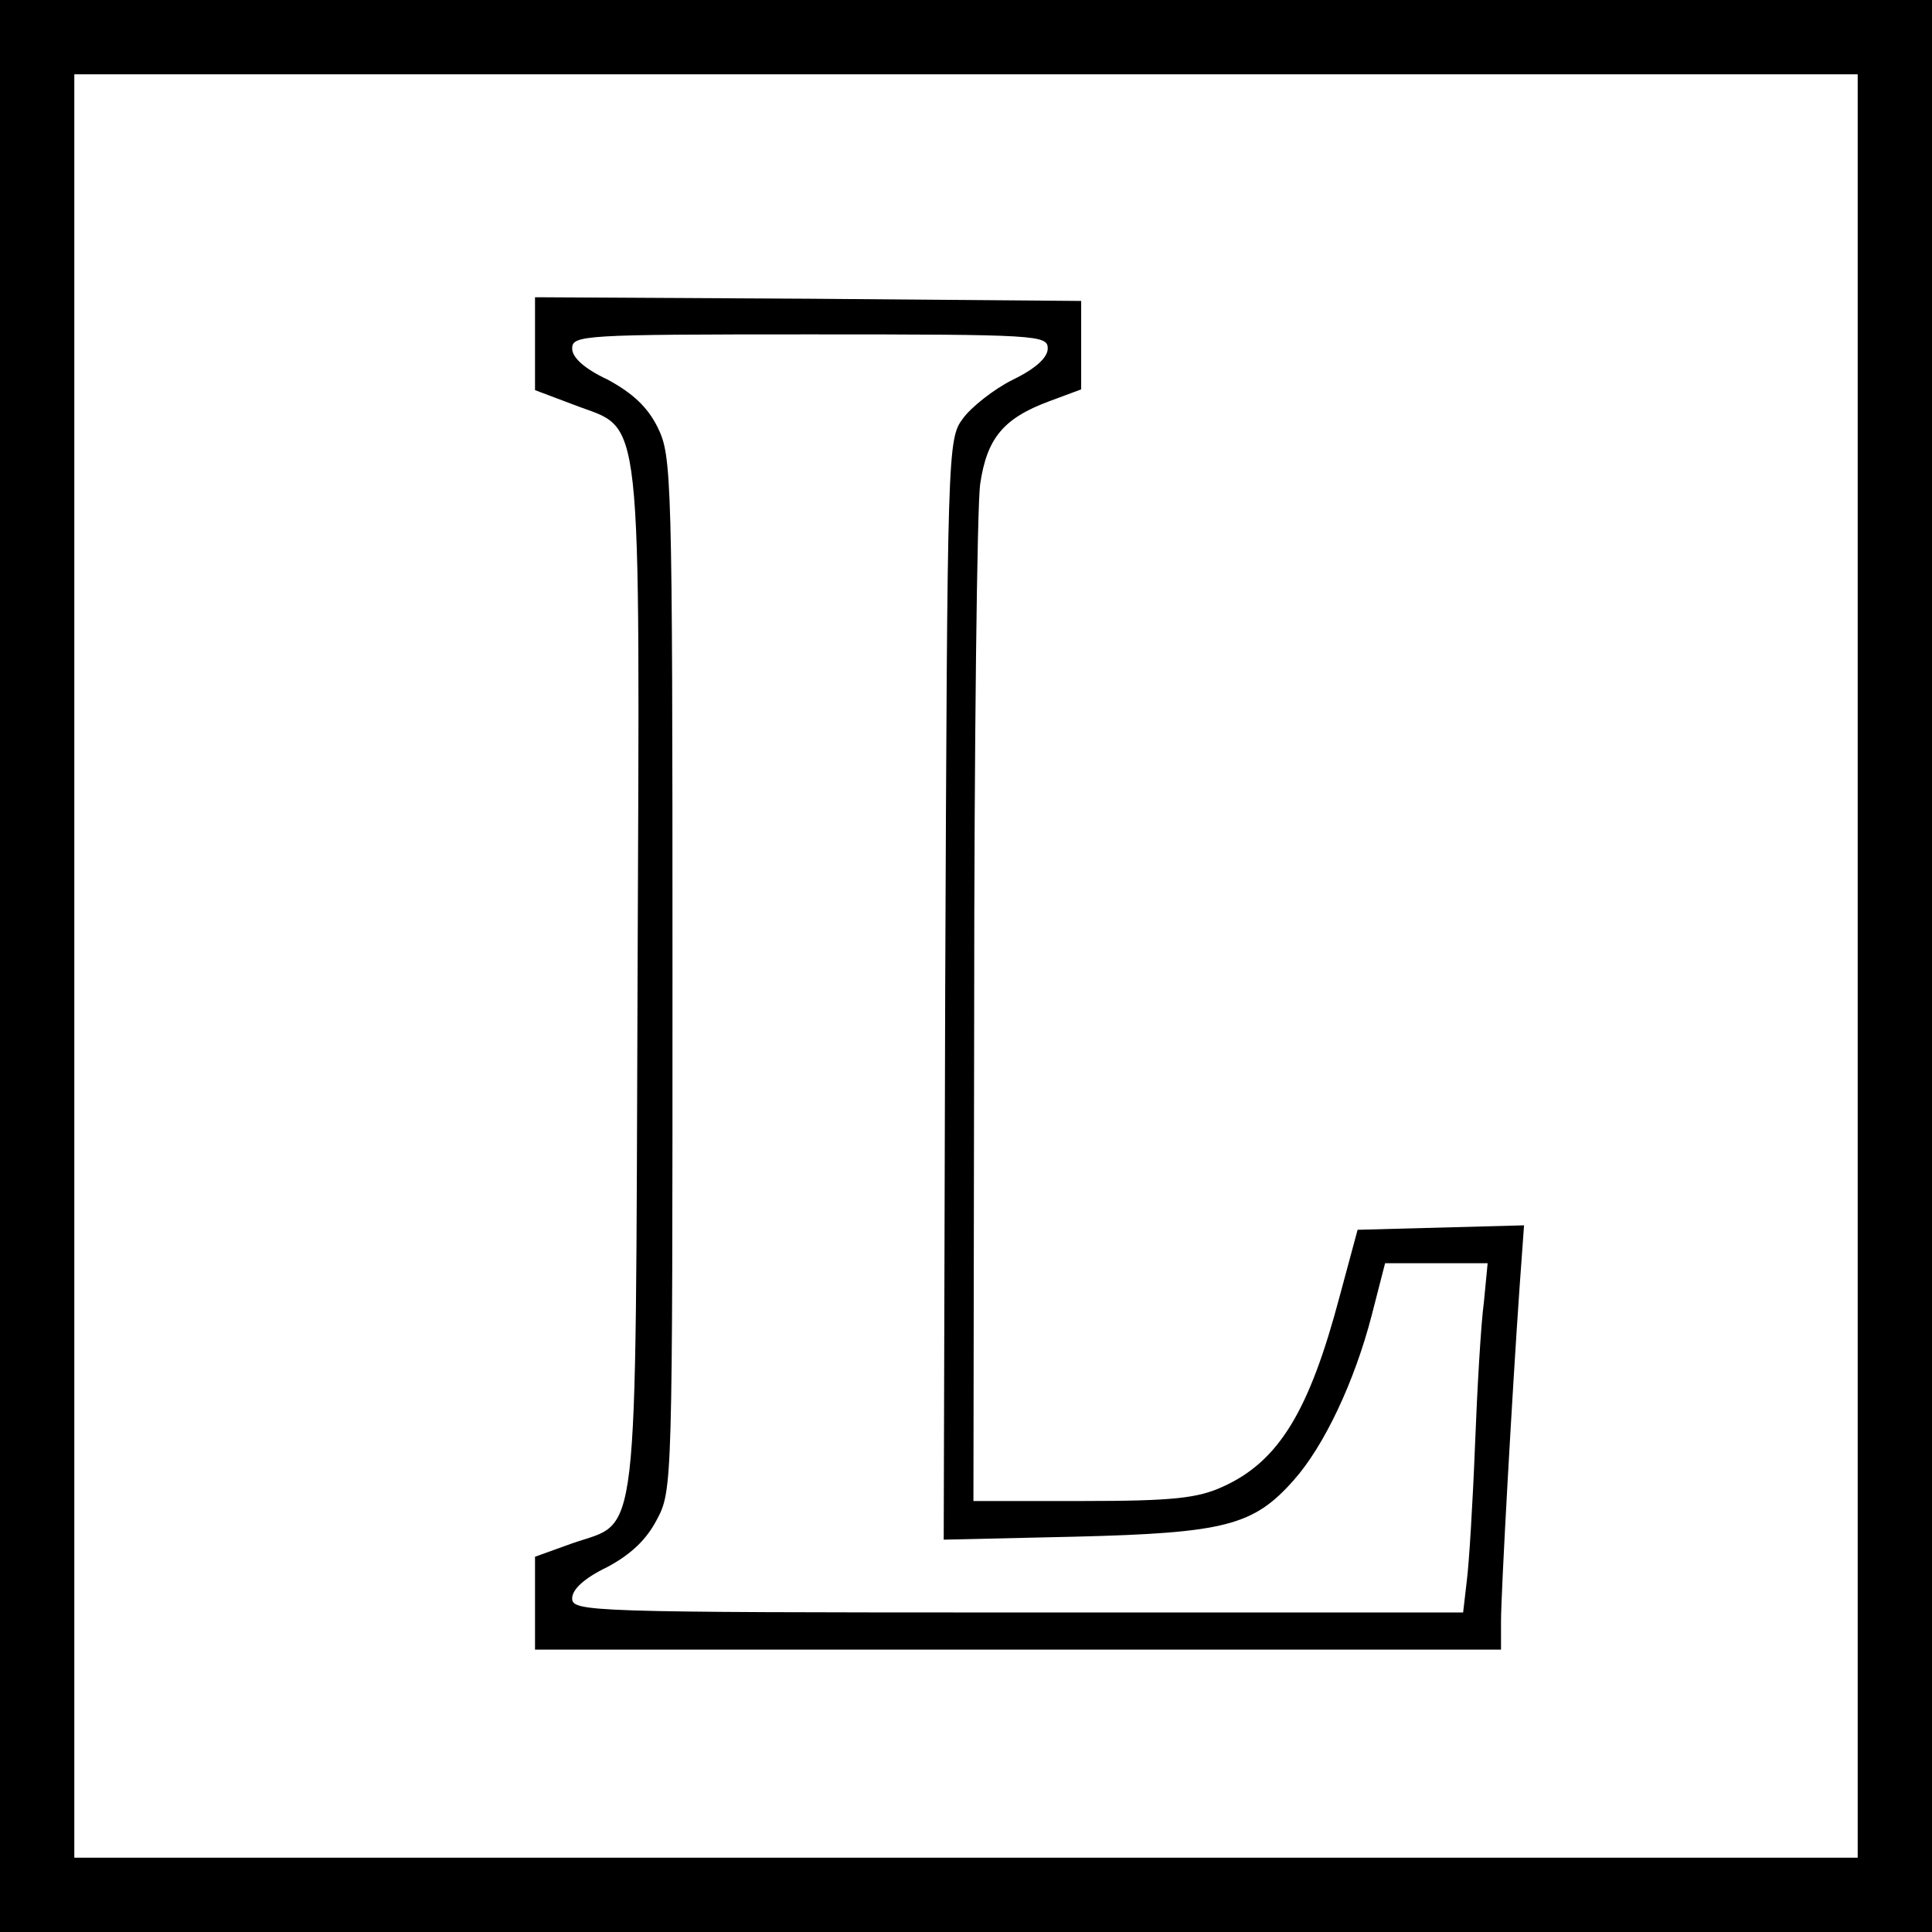
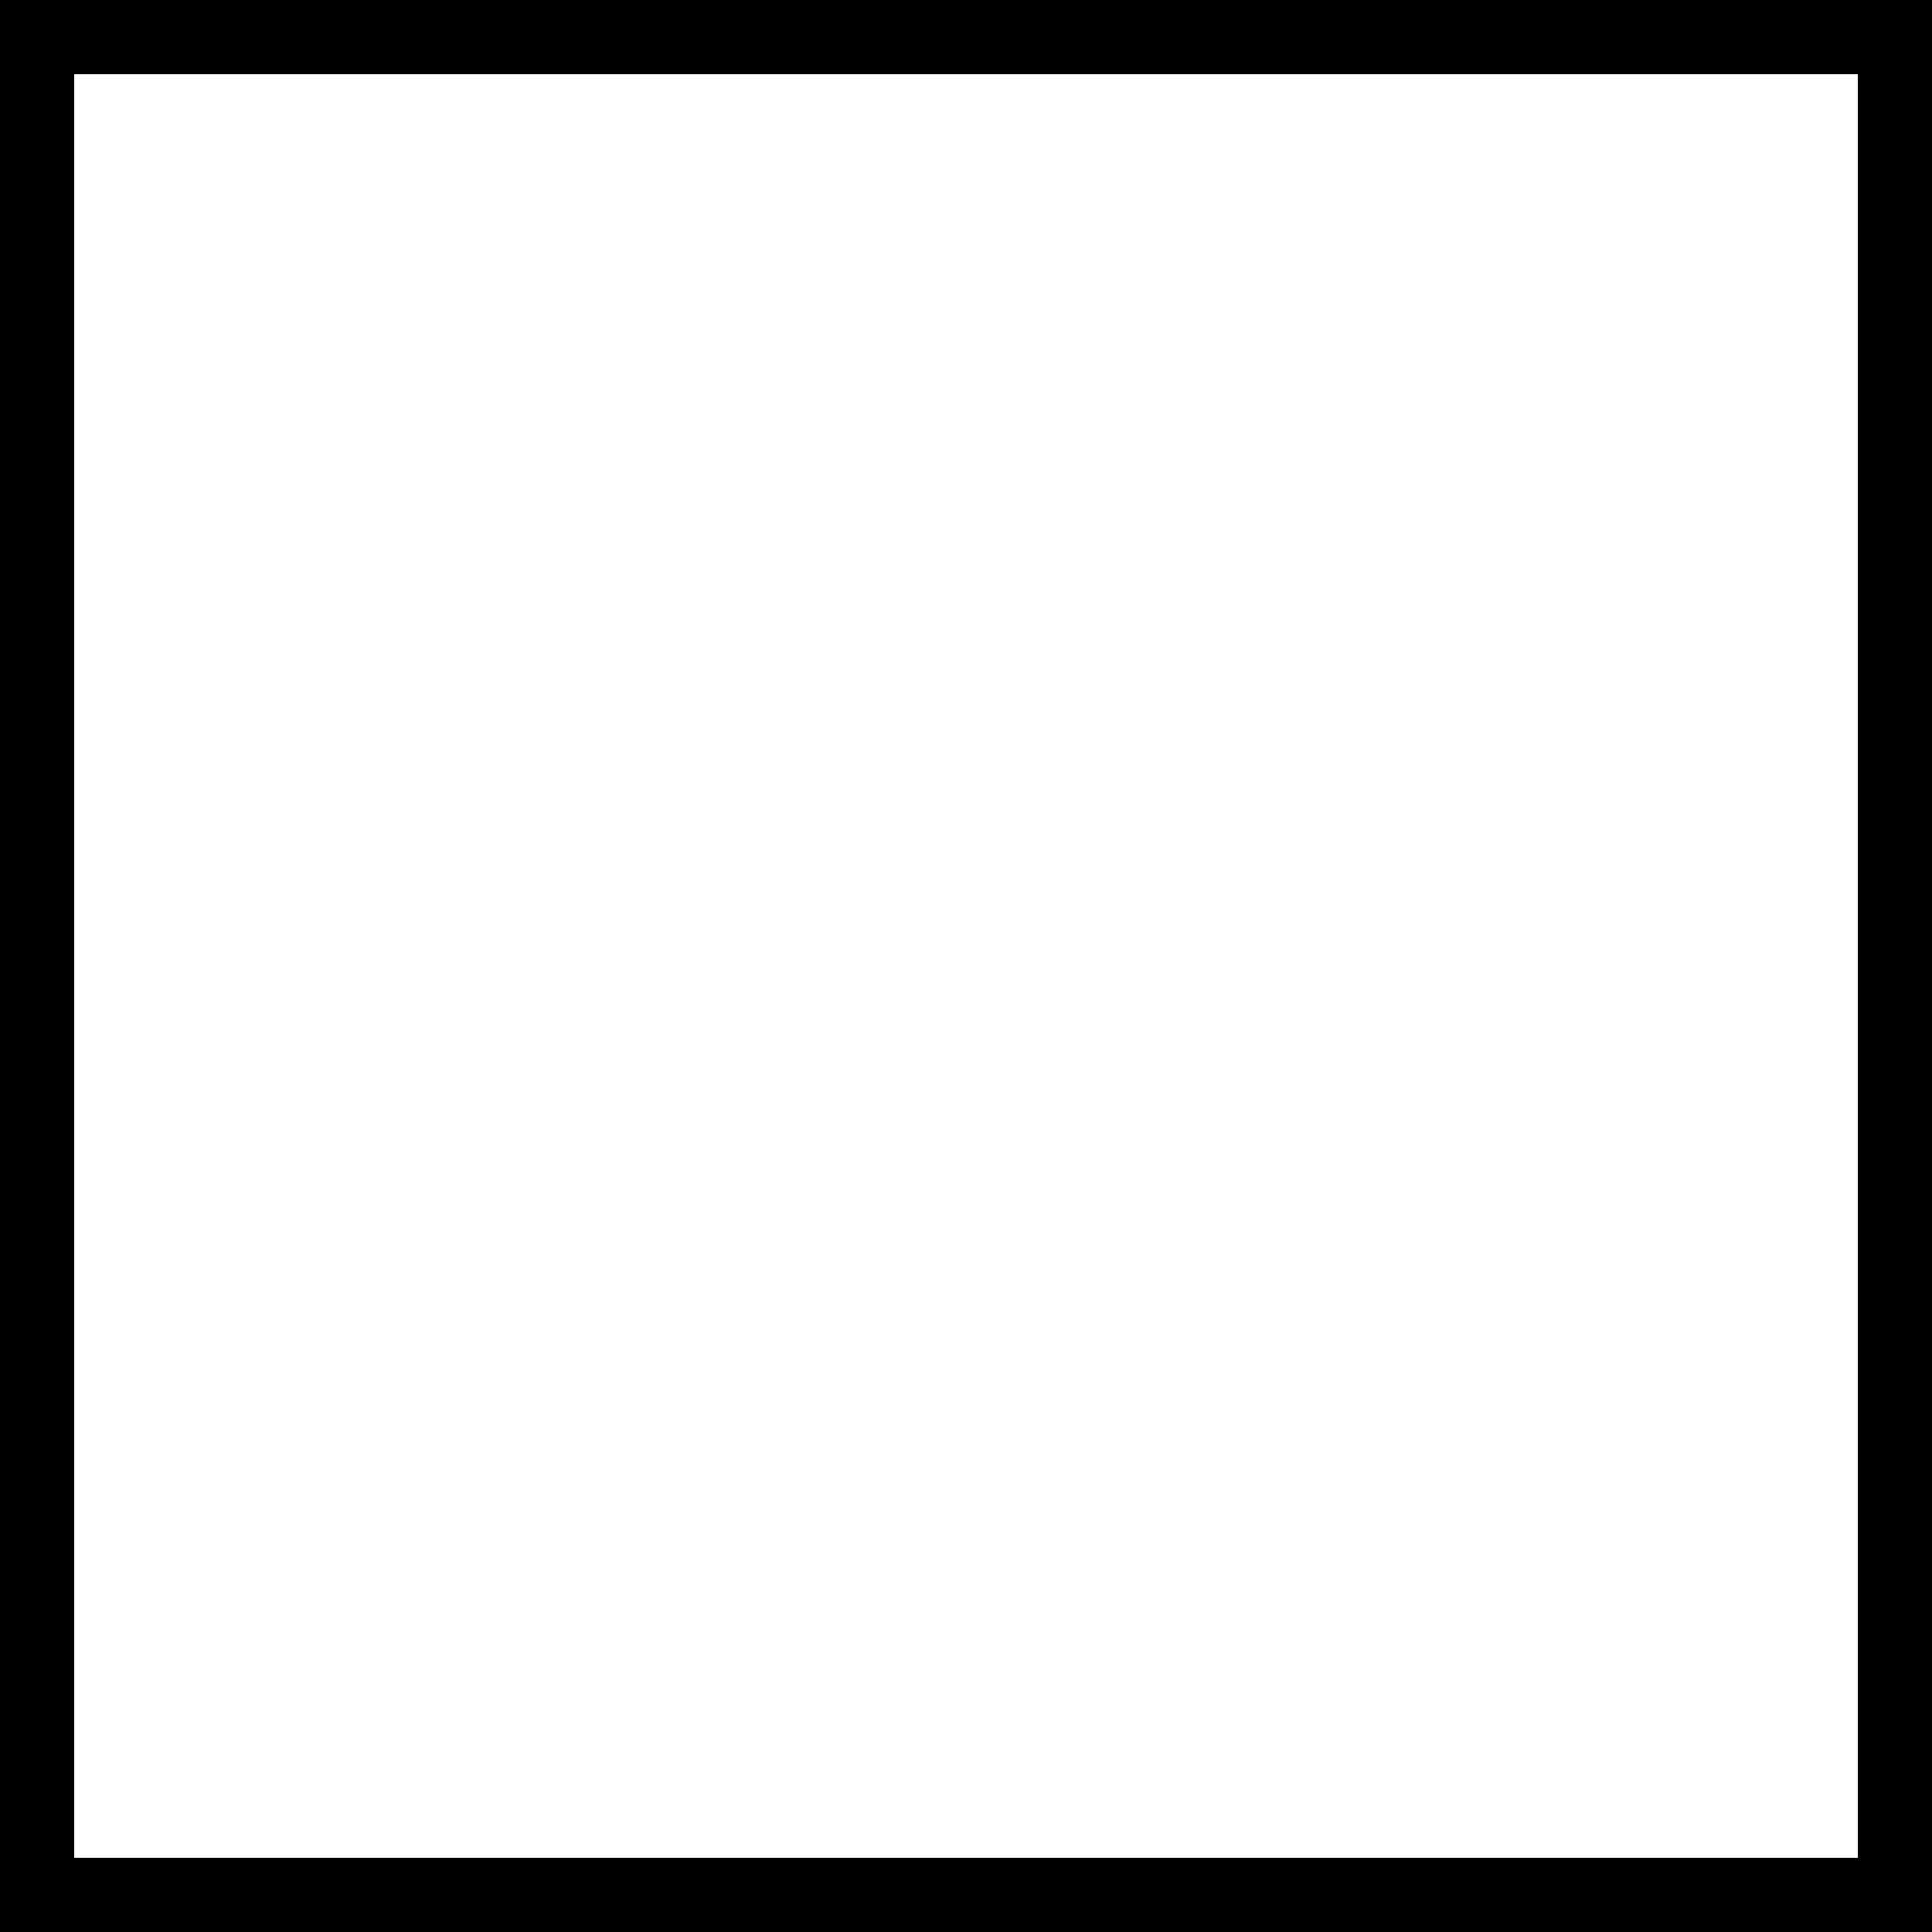
<svg xmlns="http://www.w3.org/2000/svg" version="1.0" width="260pt" height="260pt" viewBox="0 0 260 260" preserveAspectRatio="xMidYMid meet">
  <g transform="translate(0,260) scale(0.1,-0.1)" fill="#000000" stroke="none">
    <path d="M0 1300 l0 -1300 1300 0 1300 0 0 1300 0 1300 -1300 0 -1300 0 0 -1300z m2500 0 l0 -1200 -1200 0 -1200 0 0 1200 0 1200 1200 0 1200 0 0 -1200z" />
-     <path d="M720 2138 l0 -63 53 -20 c93 -36 88 14 85 -775 -3 -779 3 -725 -88 -757 l-50 -18 0 -62 0 -63 650 0 650 0 0 38 c0 39 15 307 25 450 l6 83 -112 -3 -112 -3 -24 -89 c-41 -155 -82 -223 -158 -257 -33 -15 -66 -19 -187 -19 l-148 0 1 658 c0 361 4 681 8 710 9 62 31 89 93 112 l43 16 0 59 0 60 -367 3 -368 2 0 -62z m690 -7 c0 -12 -16 -27 -47 -42 -26 -13 -56 -37 -67 -52 -21 -28 -21 -40 -24 -769 l-2 -740 177 4 c202 5 240 15 294 76 41 46 82 133 105 222 l18 70 69 0 69 0 -5 -52 c-4 -29 -9 -116 -12 -193 -3 -77 -8 -159 -11 -182 l-5 -43 -600 0 c-578 0 -599 1 -599 19 0 12 16 27 47 42 32 17 53 37 67 64 21 39 21 49 21 735 0 675 -1 696 -20 735 -14 28 -34 46 -67 64 -32 15 -48 30 -48 42 0 18 14 19 320 19 307 0 320 -1 320 -19z" />
  </g>
</svg>